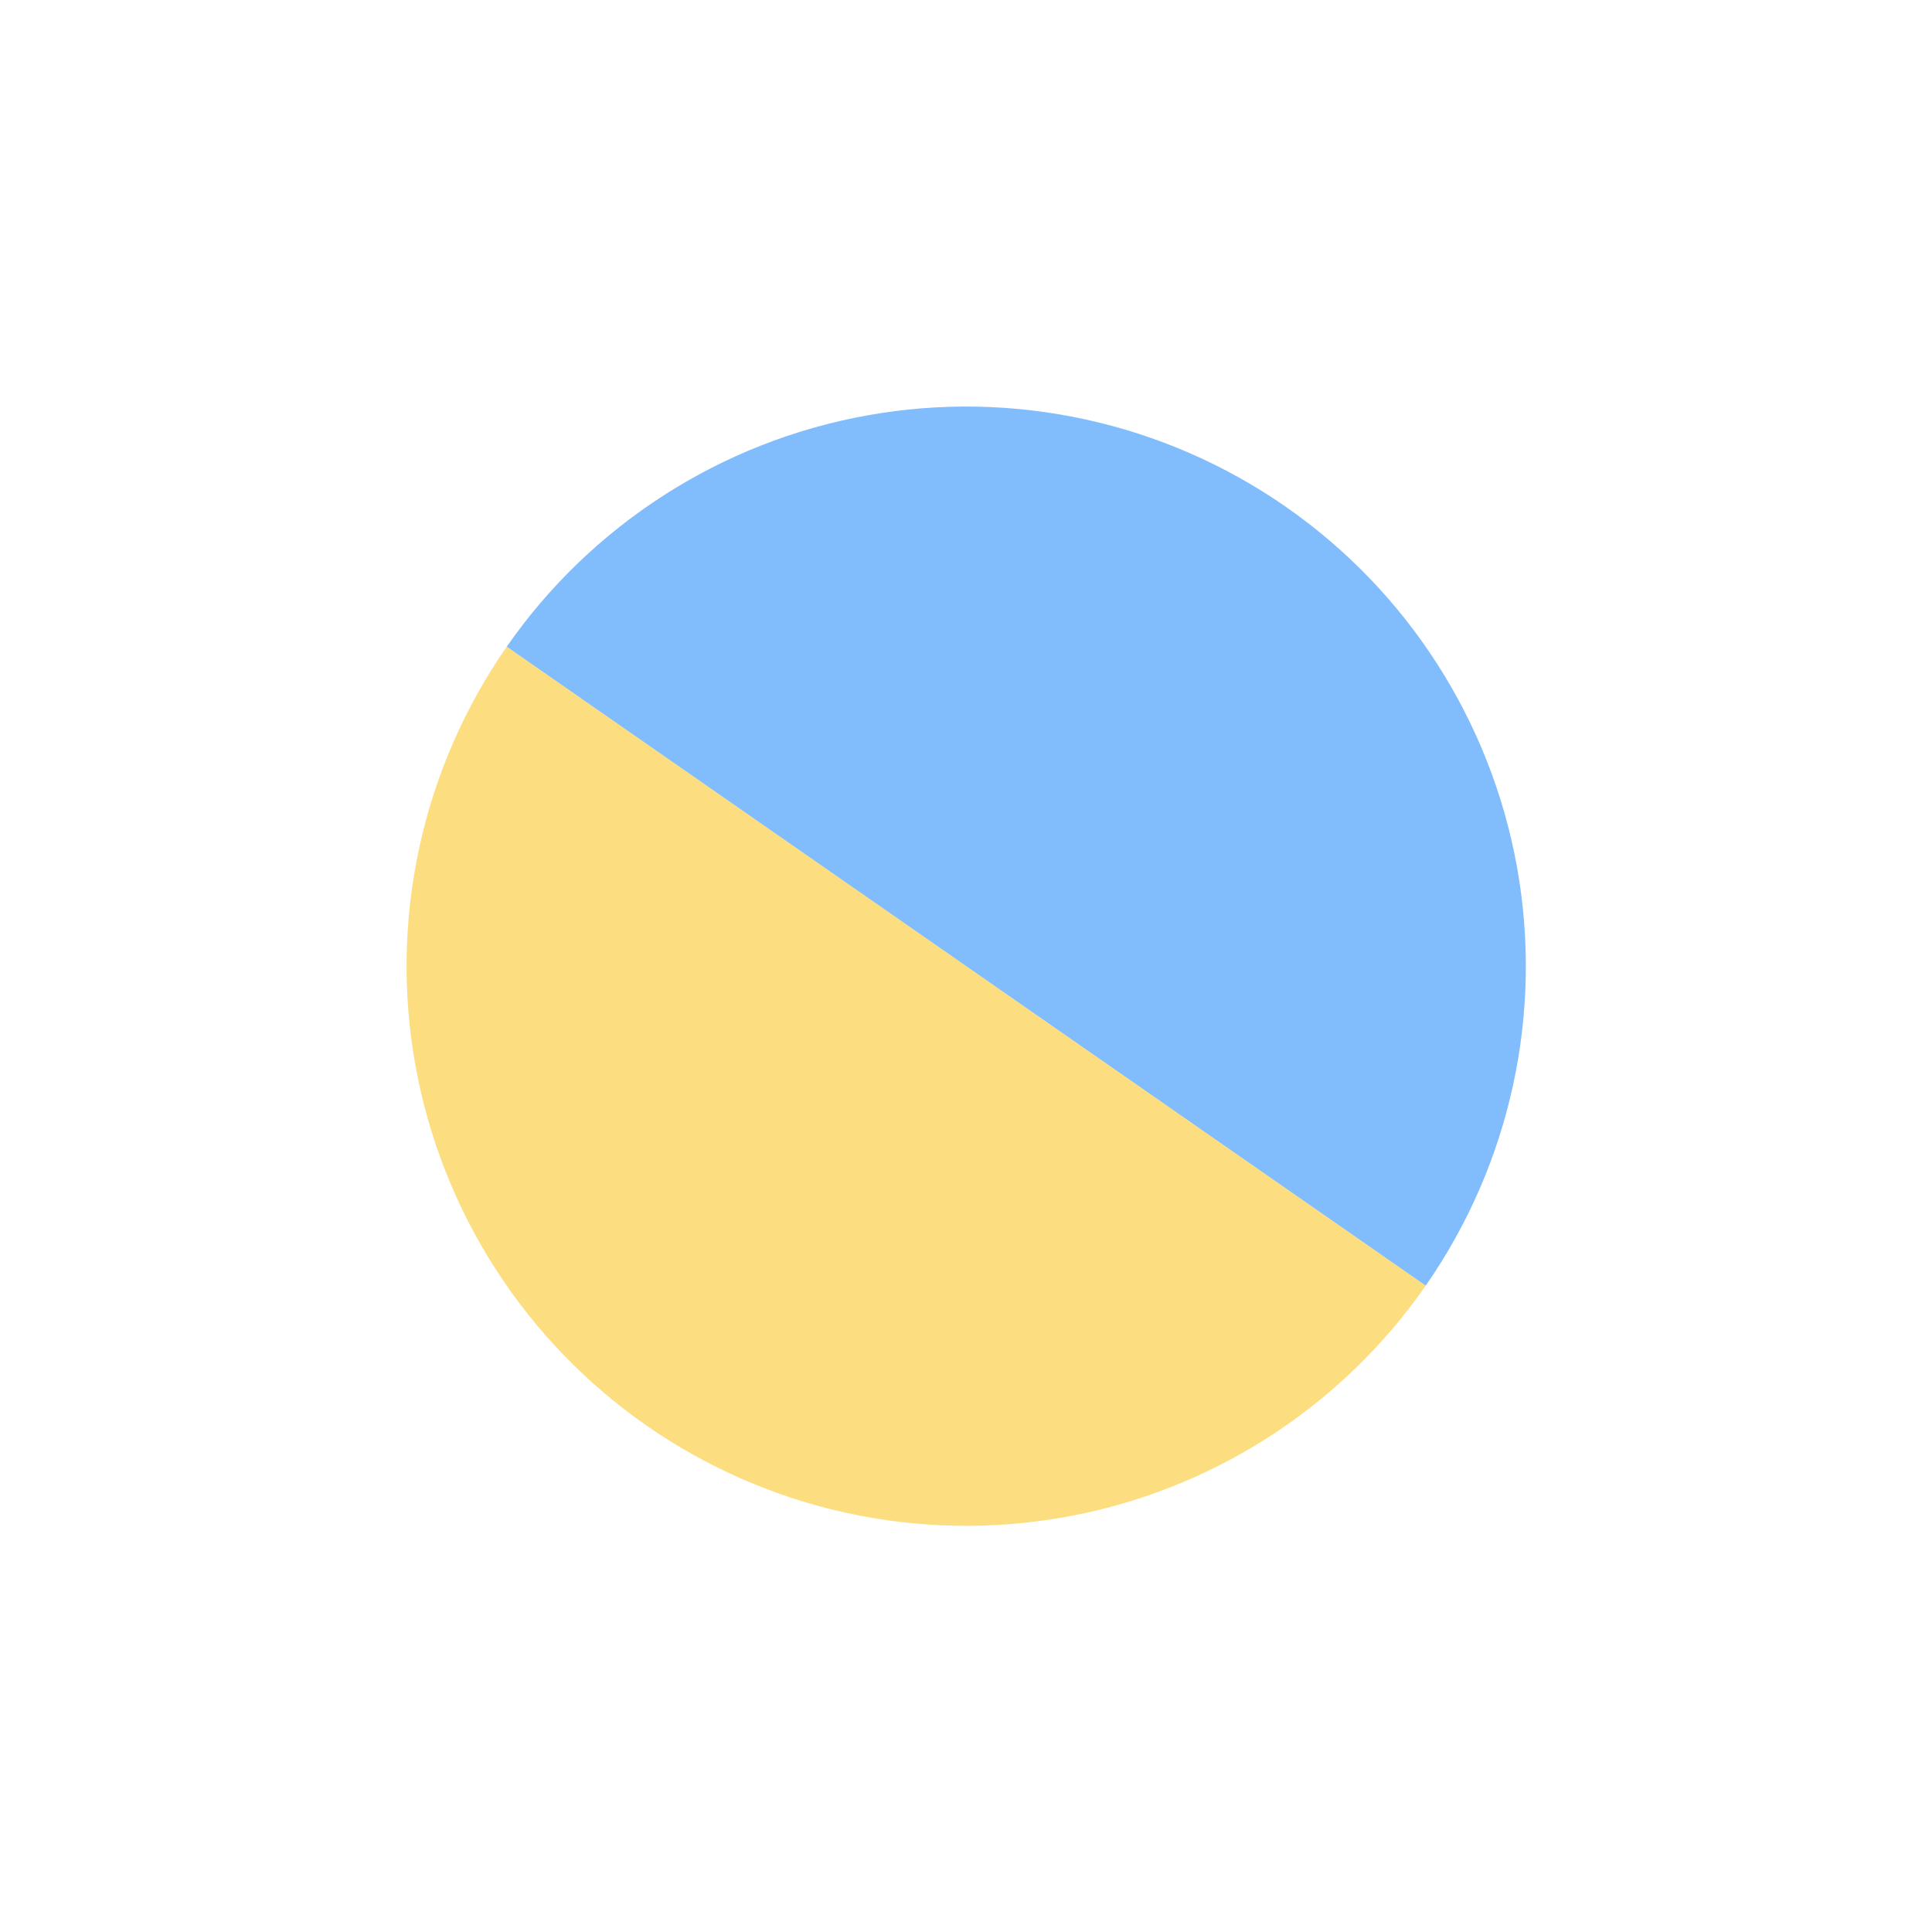
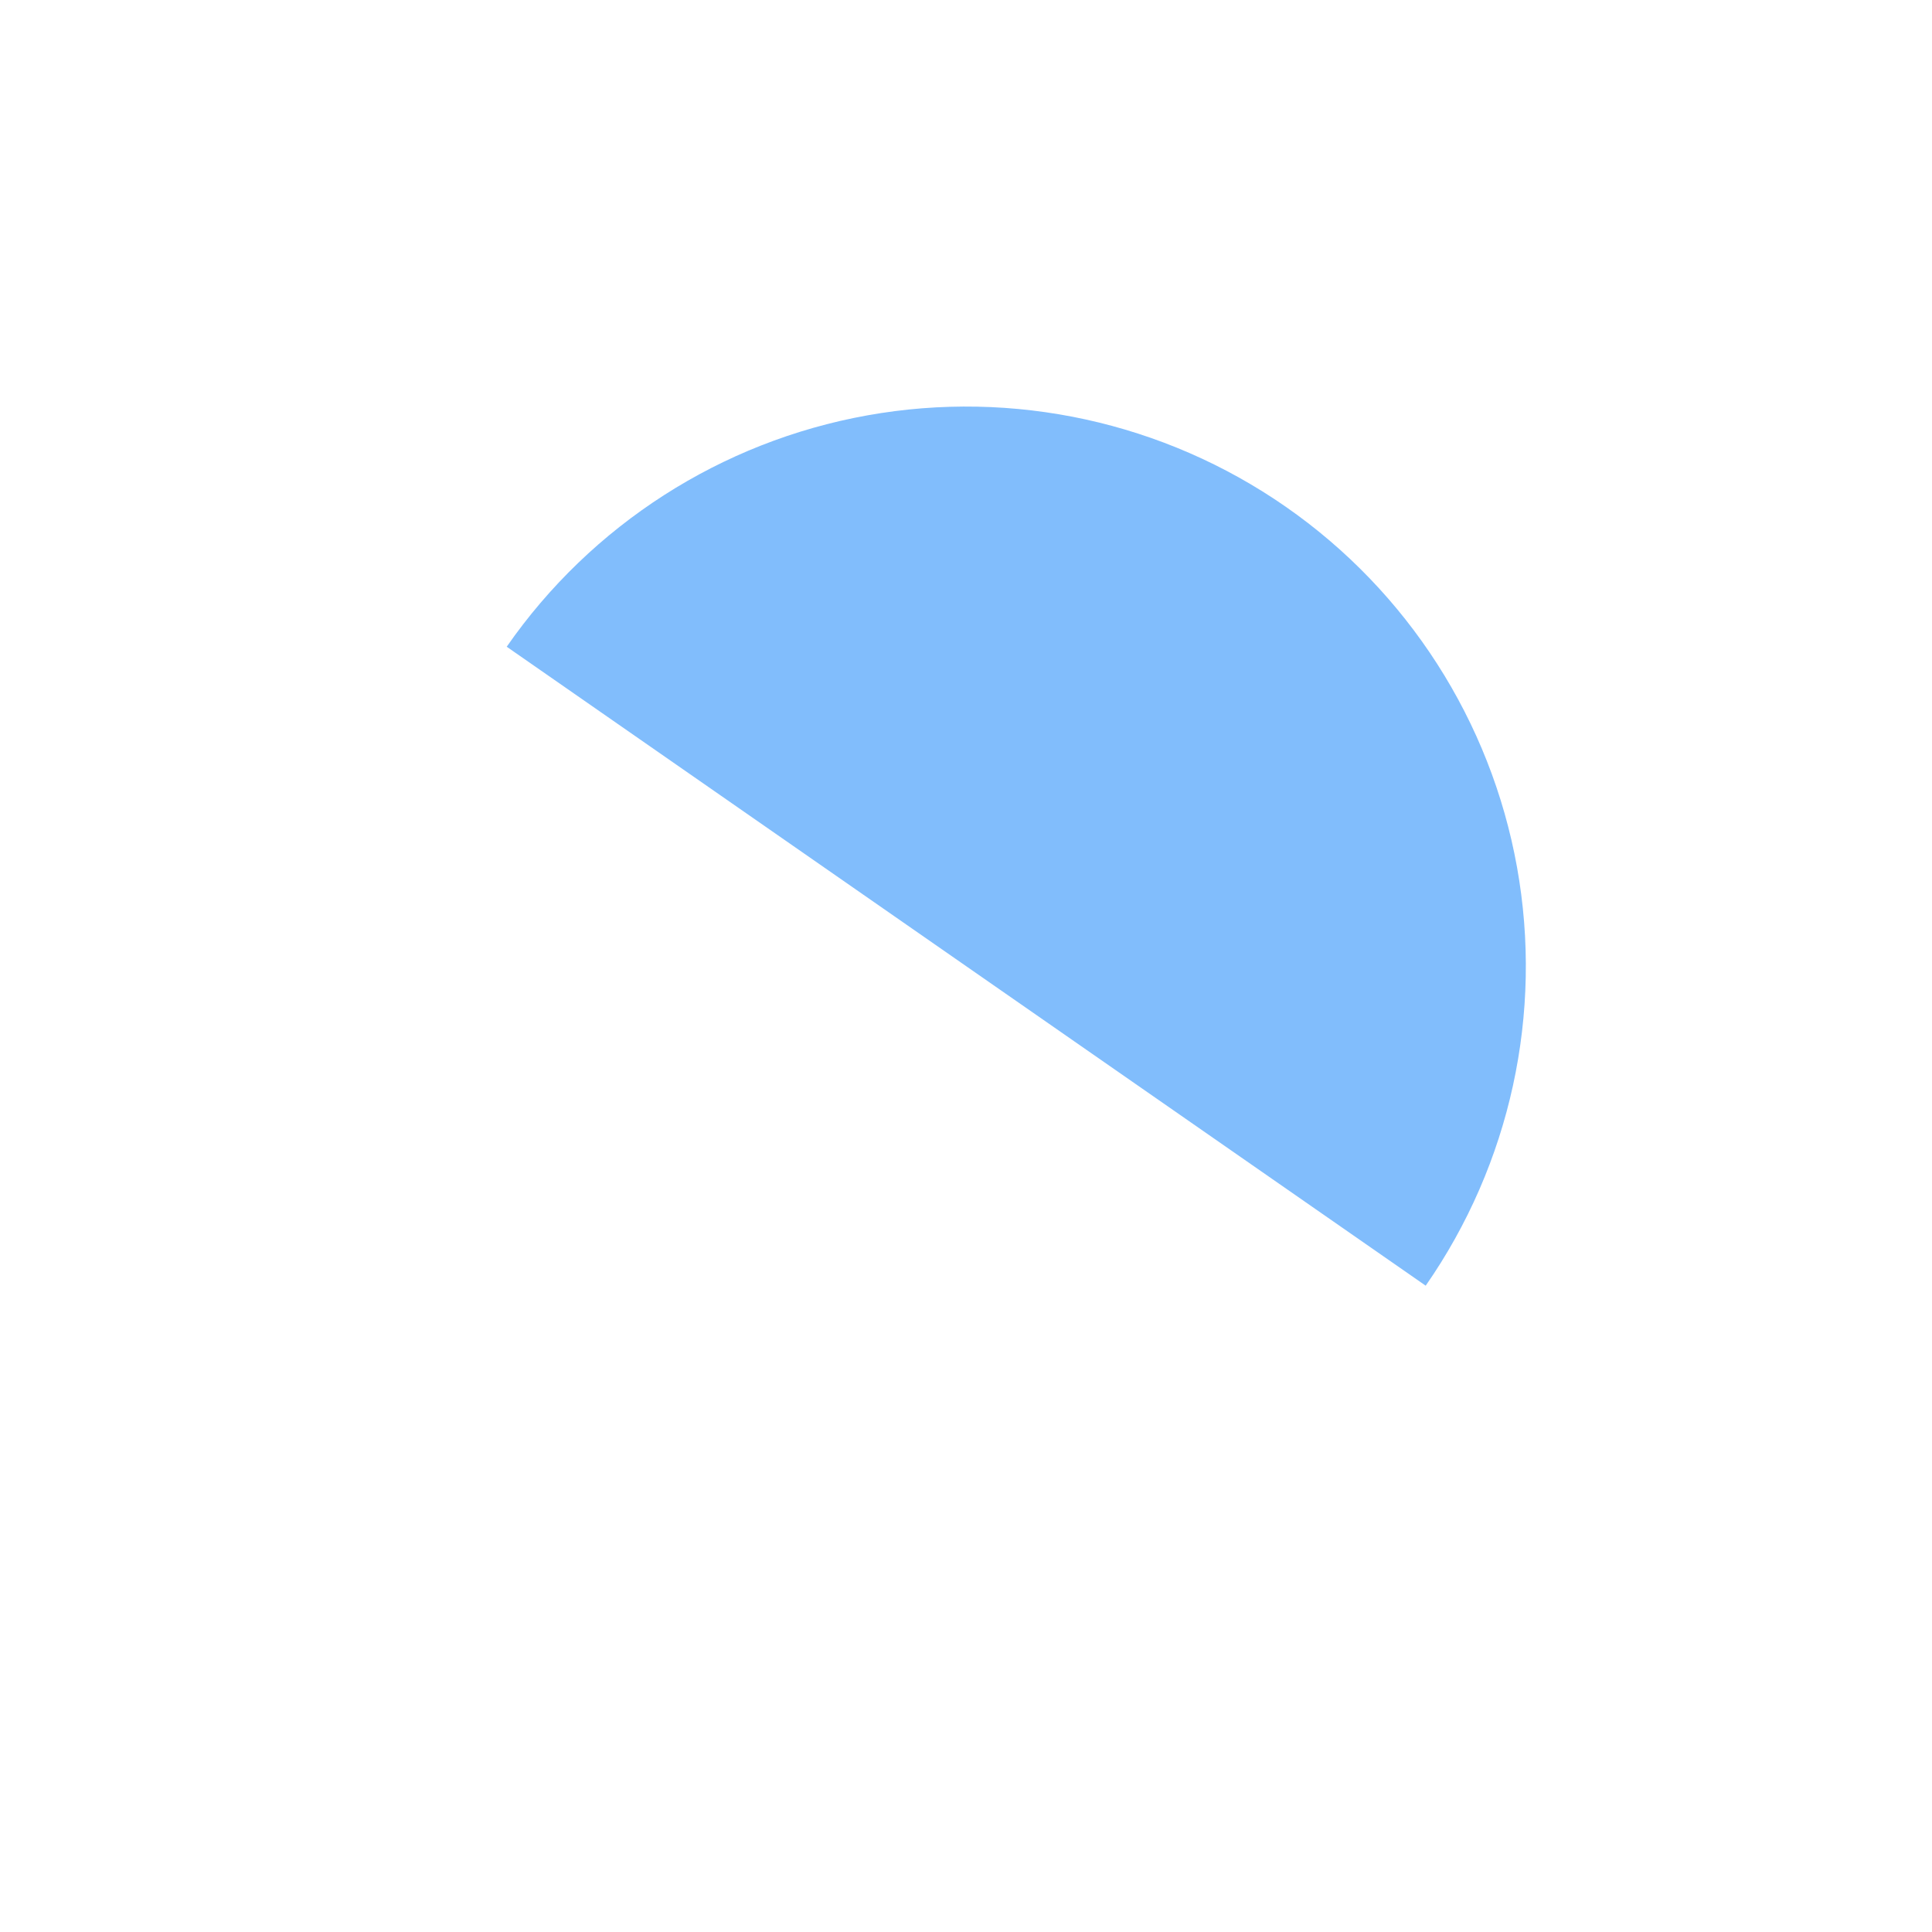
<svg xmlns="http://www.w3.org/2000/svg" width="939" height="939" viewBox="0 0 939 939" fill="none">
  <g filter="url(#filter0_f_419_7)">
    <path d="M692.924 624.873C734.105 565.644 750.071 492.481 737.309 421.48C724.547 350.479 684.103 287.455 624.873 246.274C565.644 205.093 492.481 189.127 421.48 201.889C350.479 214.651 287.456 255.095 246.274 314.325L469.599 469.599L692.924 624.873Z" fill="#2D92FA" fill-opacity="0.6" />
  </g>
  <g filter="url(#filter1_f_419_7)">
-     <path d="M692.924 624.873C672.533 654.2 646.565 679.224 616.503 698.516C586.442 717.808 552.874 730.99 517.718 737.309C482.562 743.628 446.505 742.96 411.607 735.345C376.709 727.729 343.652 713.315 314.325 692.924C284.997 672.533 259.973 646.565 240.682 616.503C221.39 586.441 208.208 552.874 201.889 517.718C195.57 482.562 196.237 446.505 203.853 411.607C211.469 376.709 225.883 343.652 246.274 314.325L469.599 469.599L692.924 624.873Z" fill="#FAC82D" fill-opacity="0.6" />
-   </g>
+     </g>
  <defs>
    <filter id="filter0_f_419_7" x="49.274" y="0.598" width="889.326" height="821.275" filterUnits="userSpaceOnUse" color-interpolation-filters="sRGB">
      <feFlood flood-opacity="0" result="BackgroundImageFix" />
      <feBlend mode="normal" in="SourceGraphic" in2="BackgroundImageFix" result="shape" />
      <feGaussianBlur stdDeviation="98.5" result="effect1_foregroundBlur_419_7" />
    </filter>
    <filter id="filter1_f_419_7" x="0.599" y="117.325" width="889.325" height="821.274" filterUnits="userSpaceOnUse" color-interpolation-filters="sRGB">
      <feFlood flood-opacity="0" result="BackgroundImageFix" />
      <feBlend mode="normal" in="SourceGraphic" in2="BackgroundImageFix" result="shape" />
      <feGaussianBlur stdDeviation="98.5" result="effect1_foregroundBlur_419_7" />
    </filter>
  </defs>
</svg>